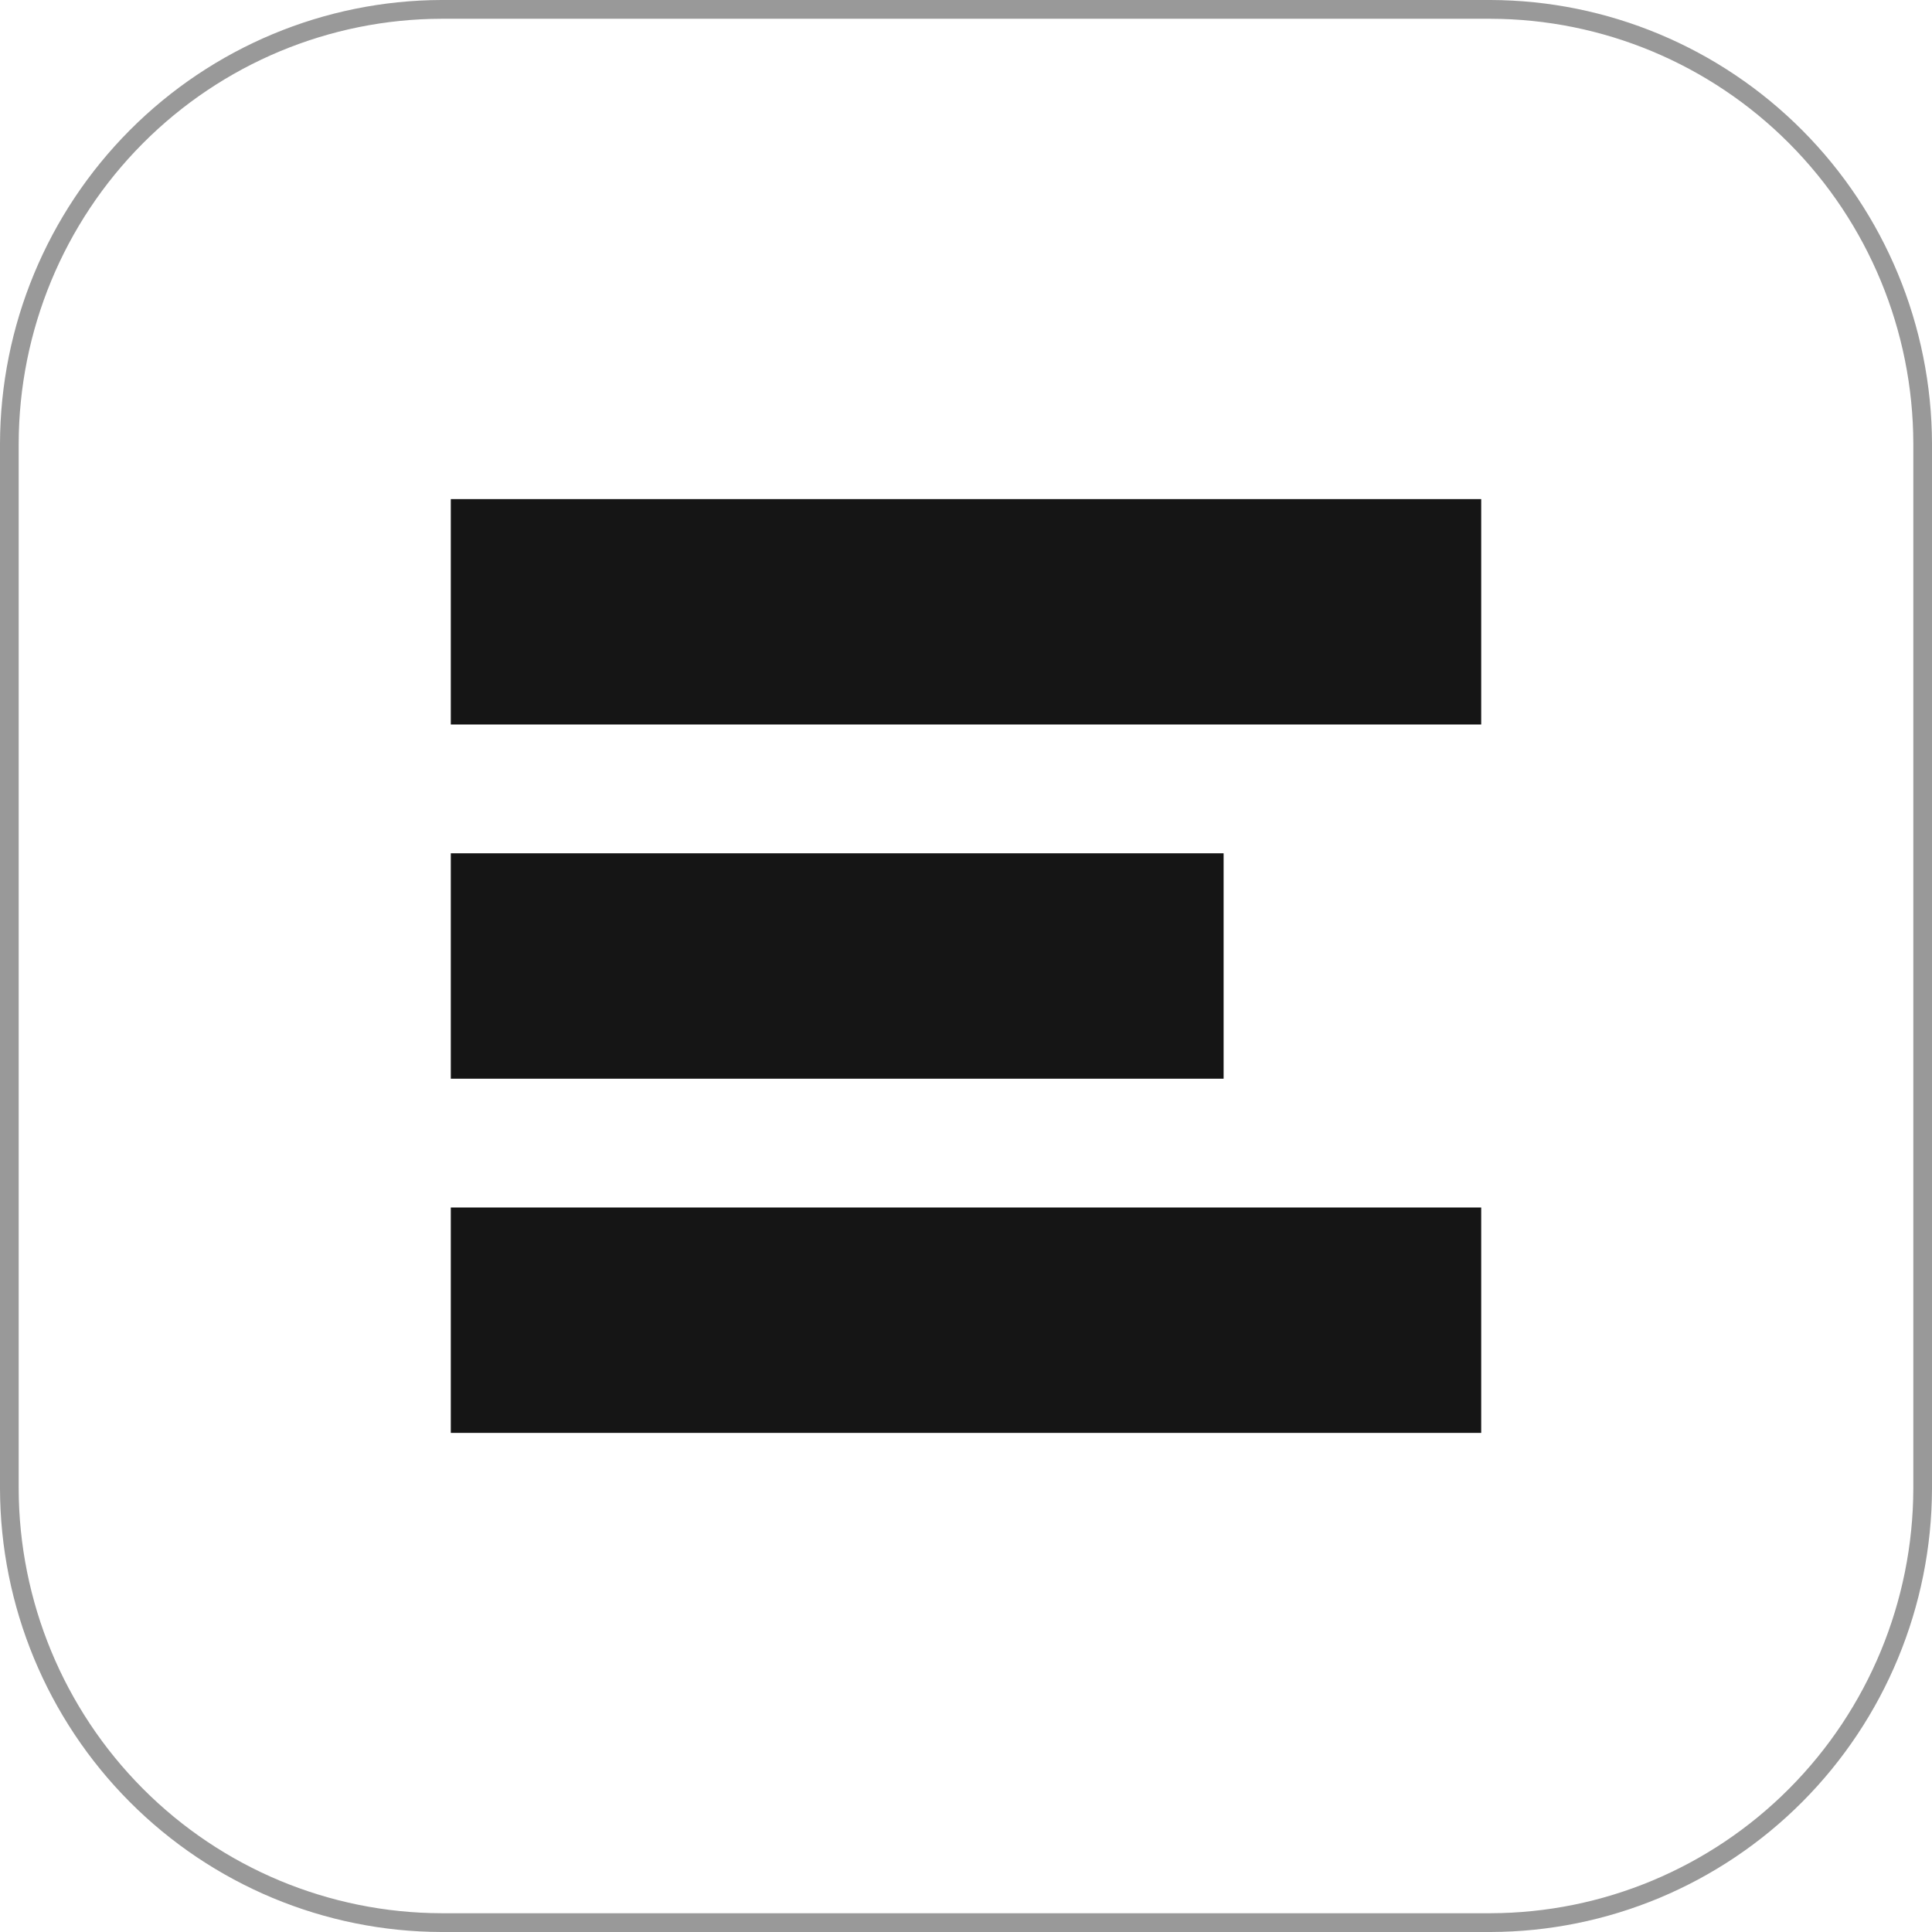
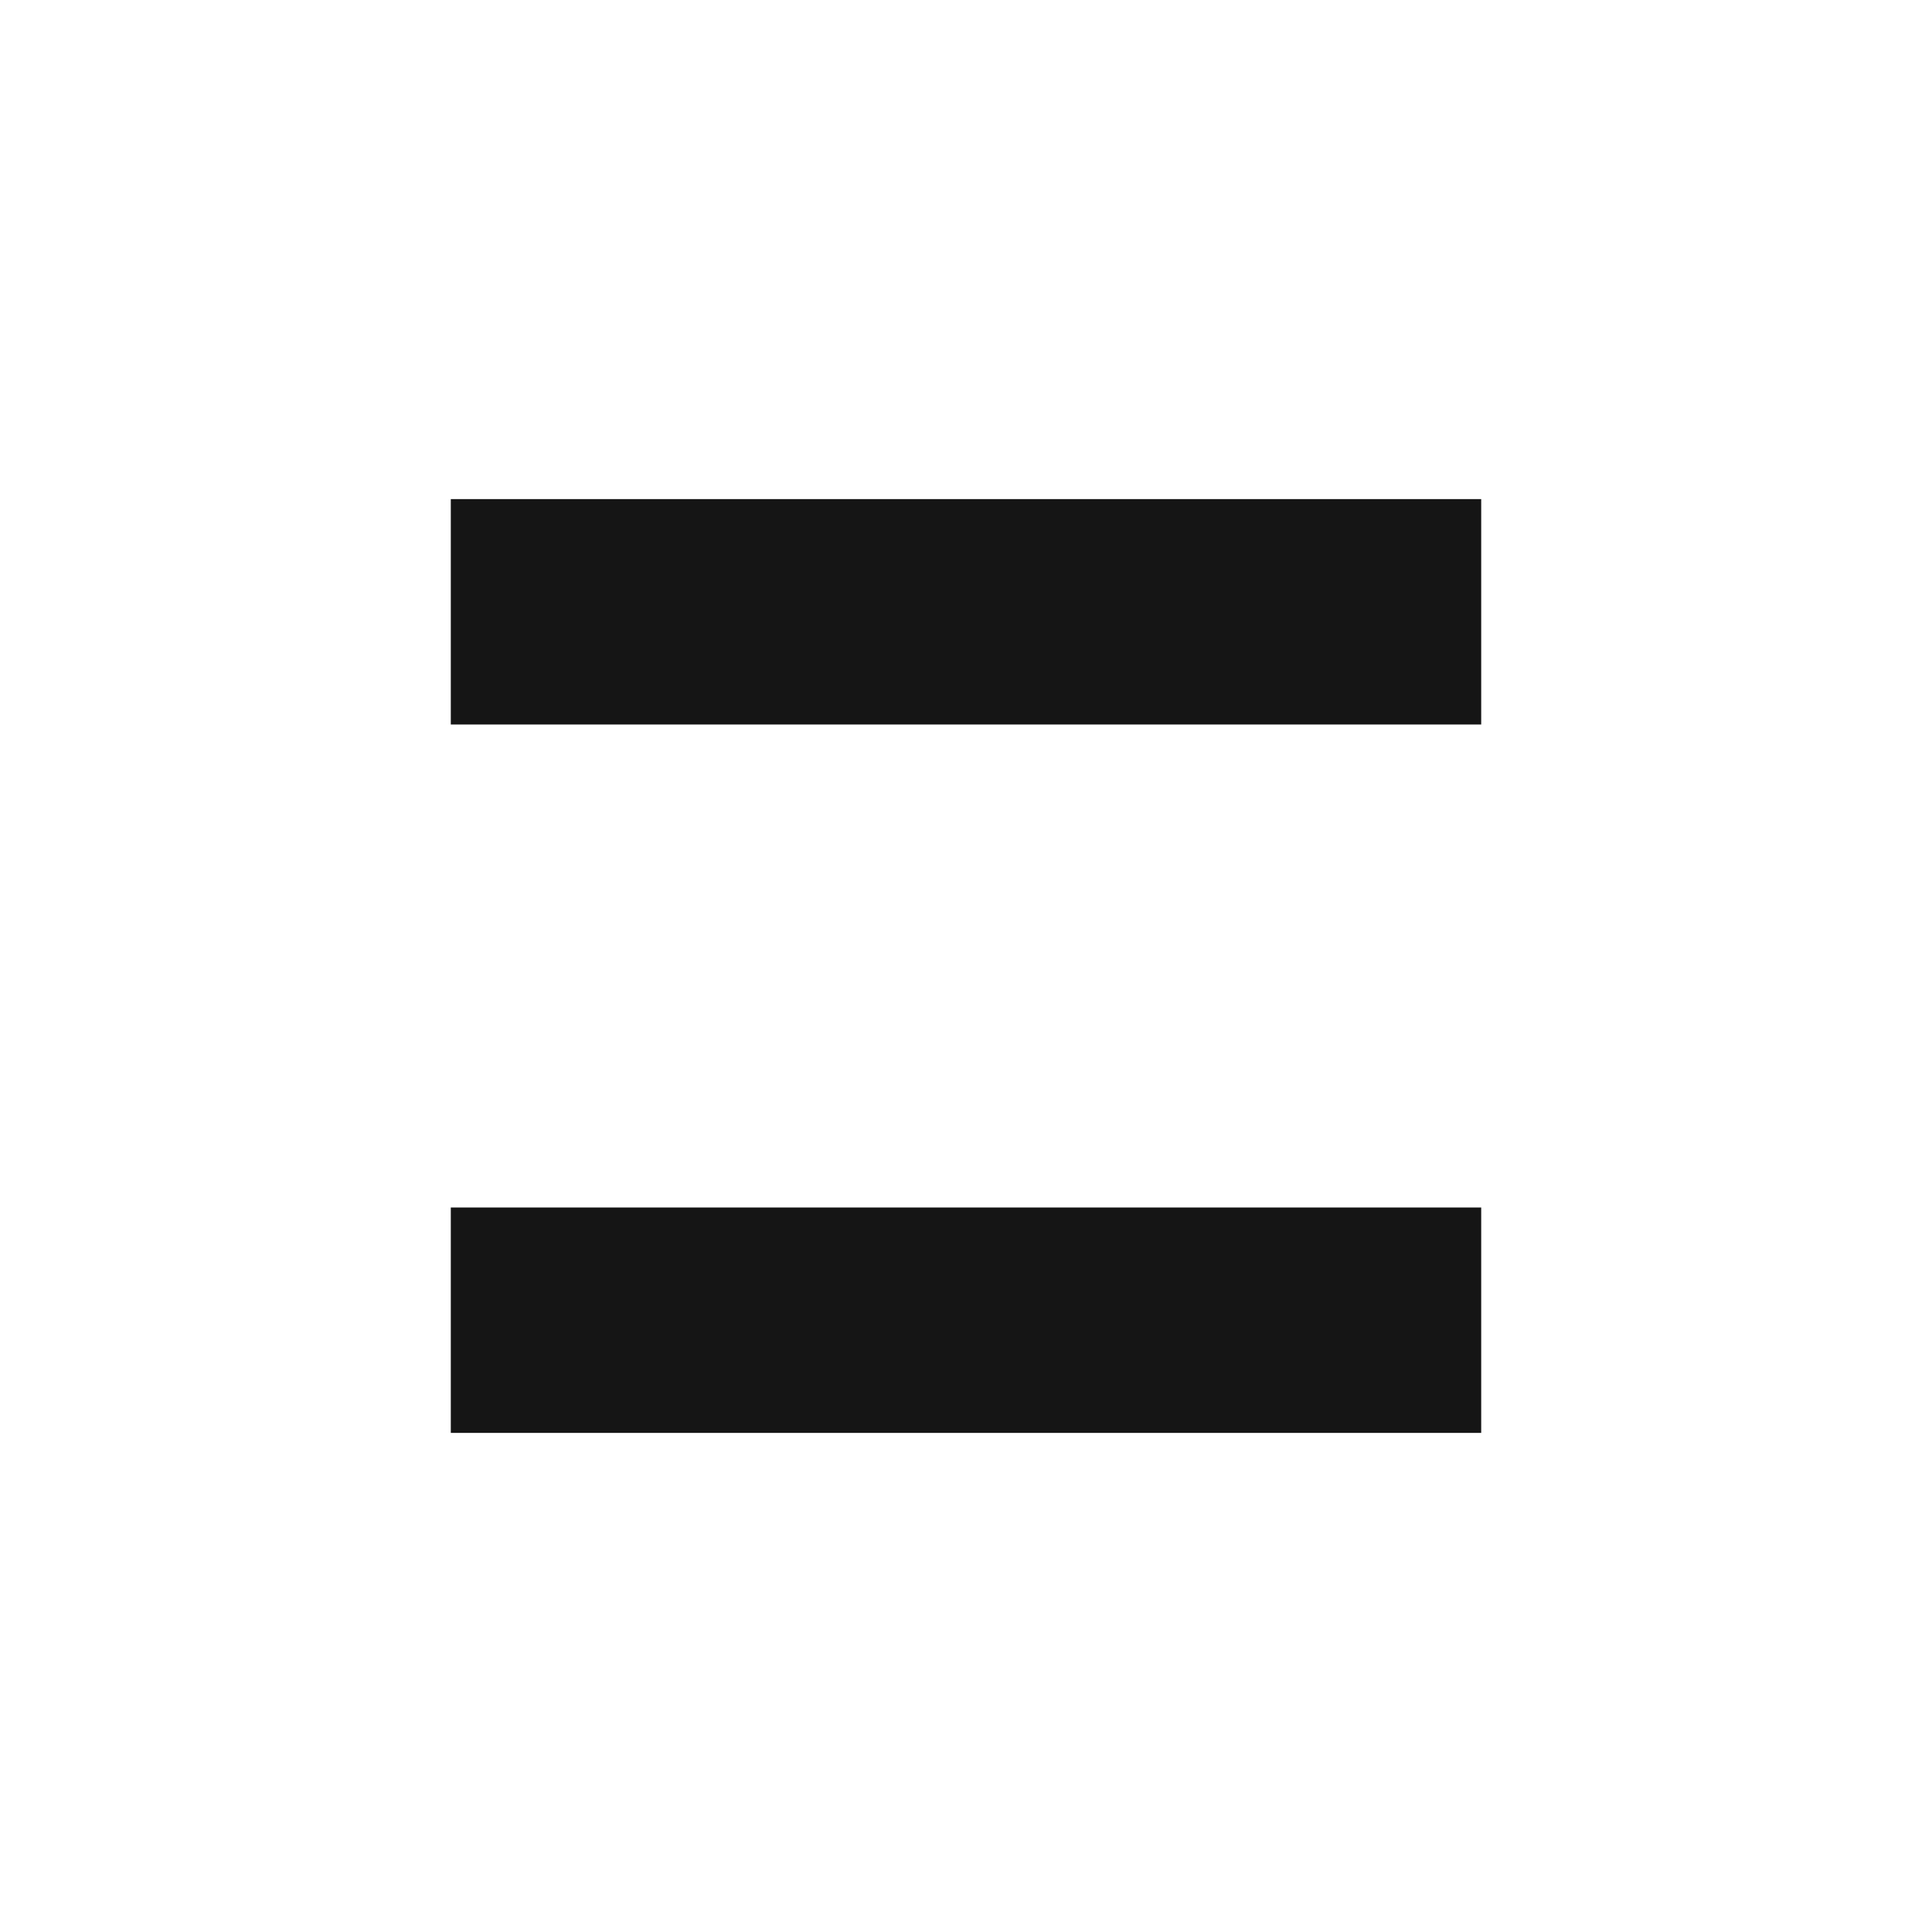
<svg xmlns="http://www.w3.org/2000/svg" width="1028" height="1028" viewBox="0 0 1028 1028" fill="none">
  <g filter="url(#filter0_ii_243_4356)">
    <g clip-path="url(#clip0_243_4356)">
      <path fill-rule="evenodd" clip-rule="evenodd" d="M234.879 4.994H793.121C854.043 5.17 912.419 29.56 955.497 72.837C998.576 116.114 1022.85 174.76 1023.03 235.963V792.12C1022.83 853.309 998.544 911.933 955.468 955.192C912.392 998.451 854.028 1022.83 793.121 1023.01H234.879C173.972 1022.83 115.608 998.451 72.532 955.192C29.456 911.933 5.168 853.309 4.971 792.12V235.963C5.146 174.76 29.424 116.114 72.503 72.837C115.581 29.56 173.957 5.17 234.879 4.994Z" fill="white" />
-       <path d="M234.879 0H793.121C855.354 0.198 914.982 25.121 958.988 69.33C1002.99 113.539 1027.8 173.443 1028 235.963V792.12C1027.82 854.64 1003.02 914.547 959.007 958.748C914.994 1002.95 855.353 1027.85 793.121 1028H234.879C172.647 1027.85 113.006 1002.95 68.993 958.748C24.98 914.547 0.175 854.64 0 792.12V235.963C0.197 173.443 25.006 113.539 69.012 69.33C113.018 25.121 172.646 0.198 234.879 0ZM793.121 9.988H234.879C175.262 10.12 118.125 33.97 75.97 76.32C33.814 118.67 10.073 176.071 9.942 235.963V792.12C10.095 851.997 33.846 909.377 75.999 951.709C118.152 994.041 175.277 1017.88 234.879 1018.01H793.121C852.723 1017.88 909.848 994.041 952.001 951.709C994.154 909.377 1017.9 851.997 1018.06 792.12V235.963C1017.93 176.071 994.186 118.67 952.03 76.32C909.875 33.97 852.738 10.12 793.121 9.988Z" fill="#999999" />
      <path d="M788.133 265.567H239.867V385.5H788.133V265.567Z" fill="#151515" />
-       <path d="M651.067 454.033H239.867V573.967H651.067V454.033Z" fill="#151515" />
      <path d="M788.133 642.5H239.867V762.433H788.133V642.5Z" fill="#151515" />
    </g>
  </g>
  <defs>
    <filter id="filter0_ii_243_4356" x="0" y="-4" width="1028" height="1036" filterUnits="userSpaceOnUse" color-interpolation-filters="sRGB">
      <feFlood flood-opacity="0" result="BackgroundImageFix" />
      <feBlend mode="normal" in="SourceGraphic" in2="BackgroundImageFix" result="shape" />
      <feColorMatrix in="SourceAlpha" type="matrix" values="0 0 0 0 0 0 0 0 0 0 0 0 0 0 0 0 0 0 127 0" result="hardAlpha" />
      <feOffset dy="-4" />
      <feGaussianBlur stdDeviation="6.5" />
      <feComposite in2="hardAlpha" operator="arithmetic" k2="-1" k3="1" />
      <feColorMatrix type="matrix" values="0 0 0 0 0 0 0 0 0 0 0 0 0 0 0 0 0 0 0.15 0" />
      <feBlend mode="normal" in2="shape" result="effect1_innerShadow_243_4356" />
      <feColorMatrix in="SourceAlpha" type="matrix" values="0 0 0 0 0 0 0 0 0 0 0 0 0 0 0 0 0 0 127 0" result="hardAlpha" />
      <feOffset dy="4" />
      <feGaussianBlur stdDeviation="6.5" />
      <feComposite in2="hardAlpha" operator="arithmetic" k2="-1" k3="1" />
      <feColorMatrix type="matrix" values="0 0 0 0 0 0 0 0 0 0 0 0 0 0 0 0 0 0 0.15 0" />
      <feBlend mode="normal" in2="effect1_innerShadow_243_4356" result="effect2_innerShadow_243_4356" />
    </filter>
    <clipPath id="clip0_243_4356">
      <rect width="1028" height="1028" fill="white" />
    </clipPath>
  </defs>
</svg>